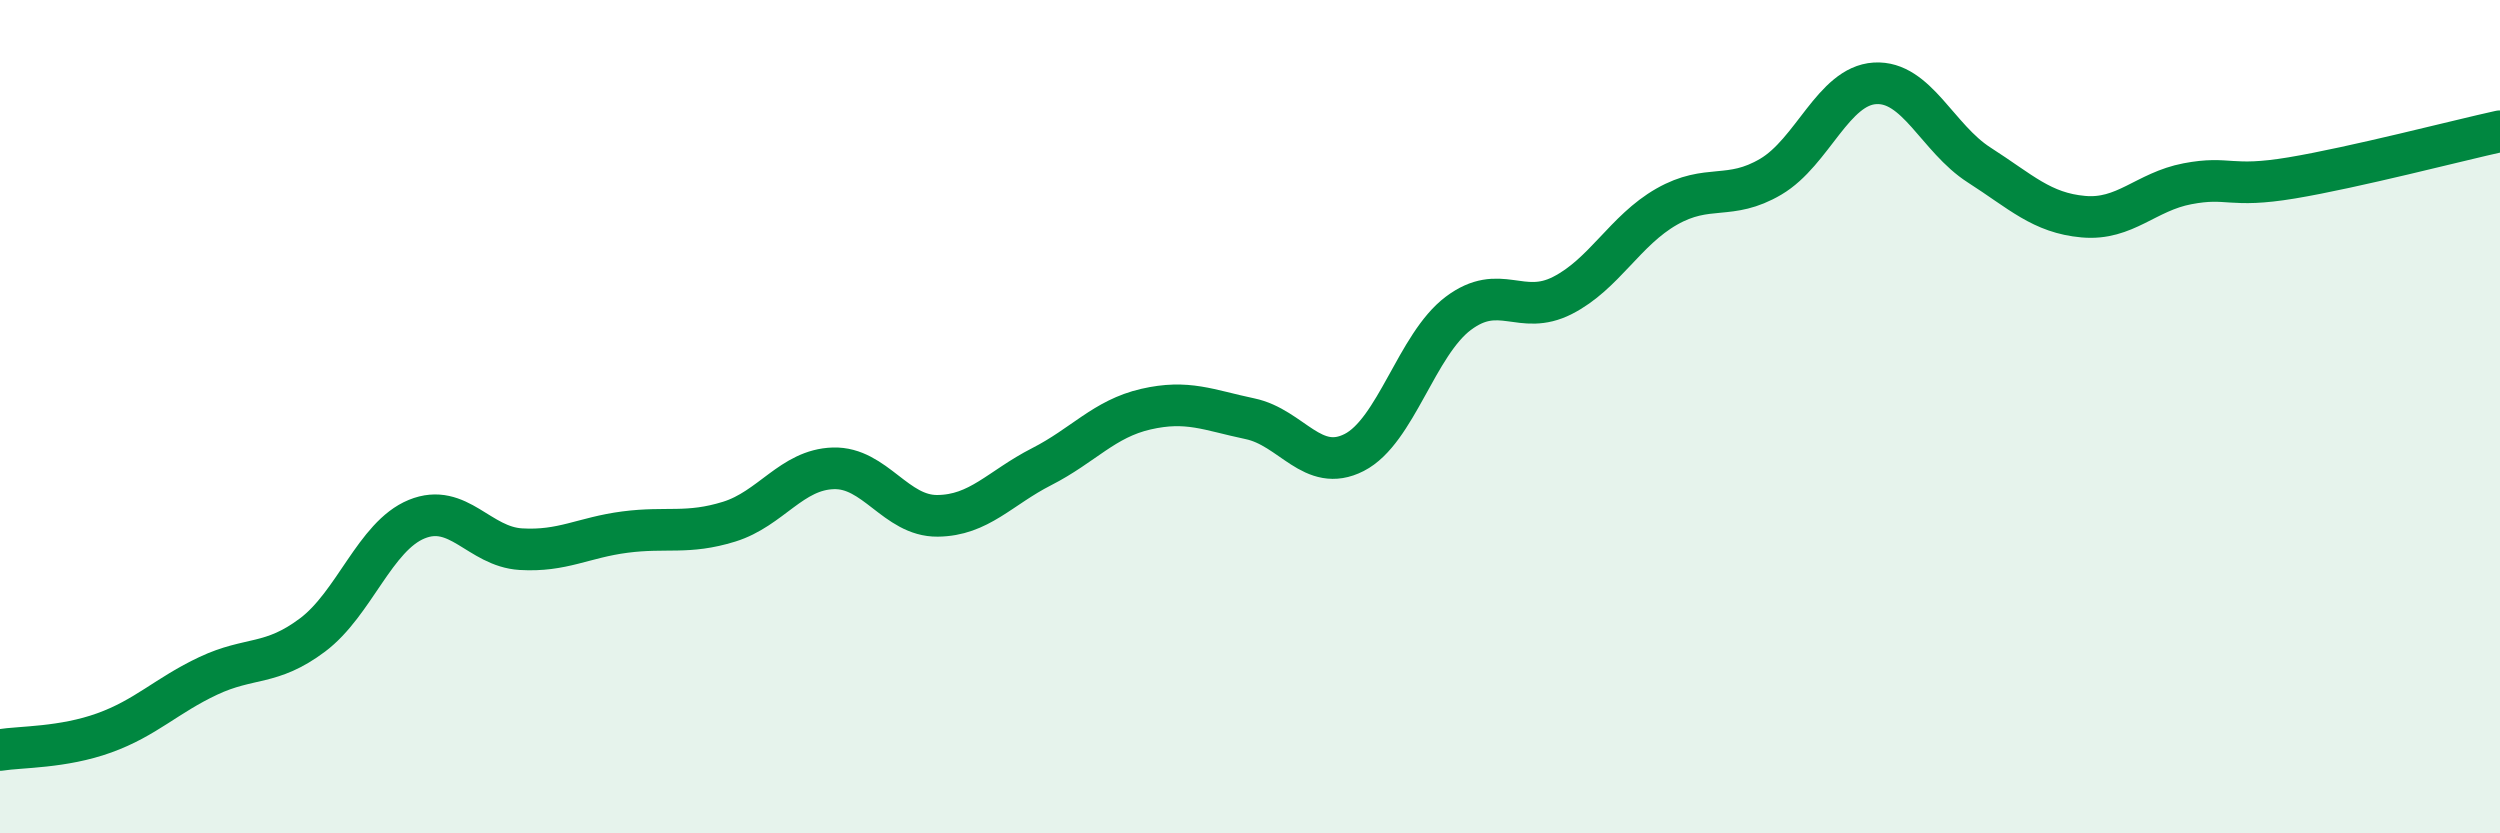
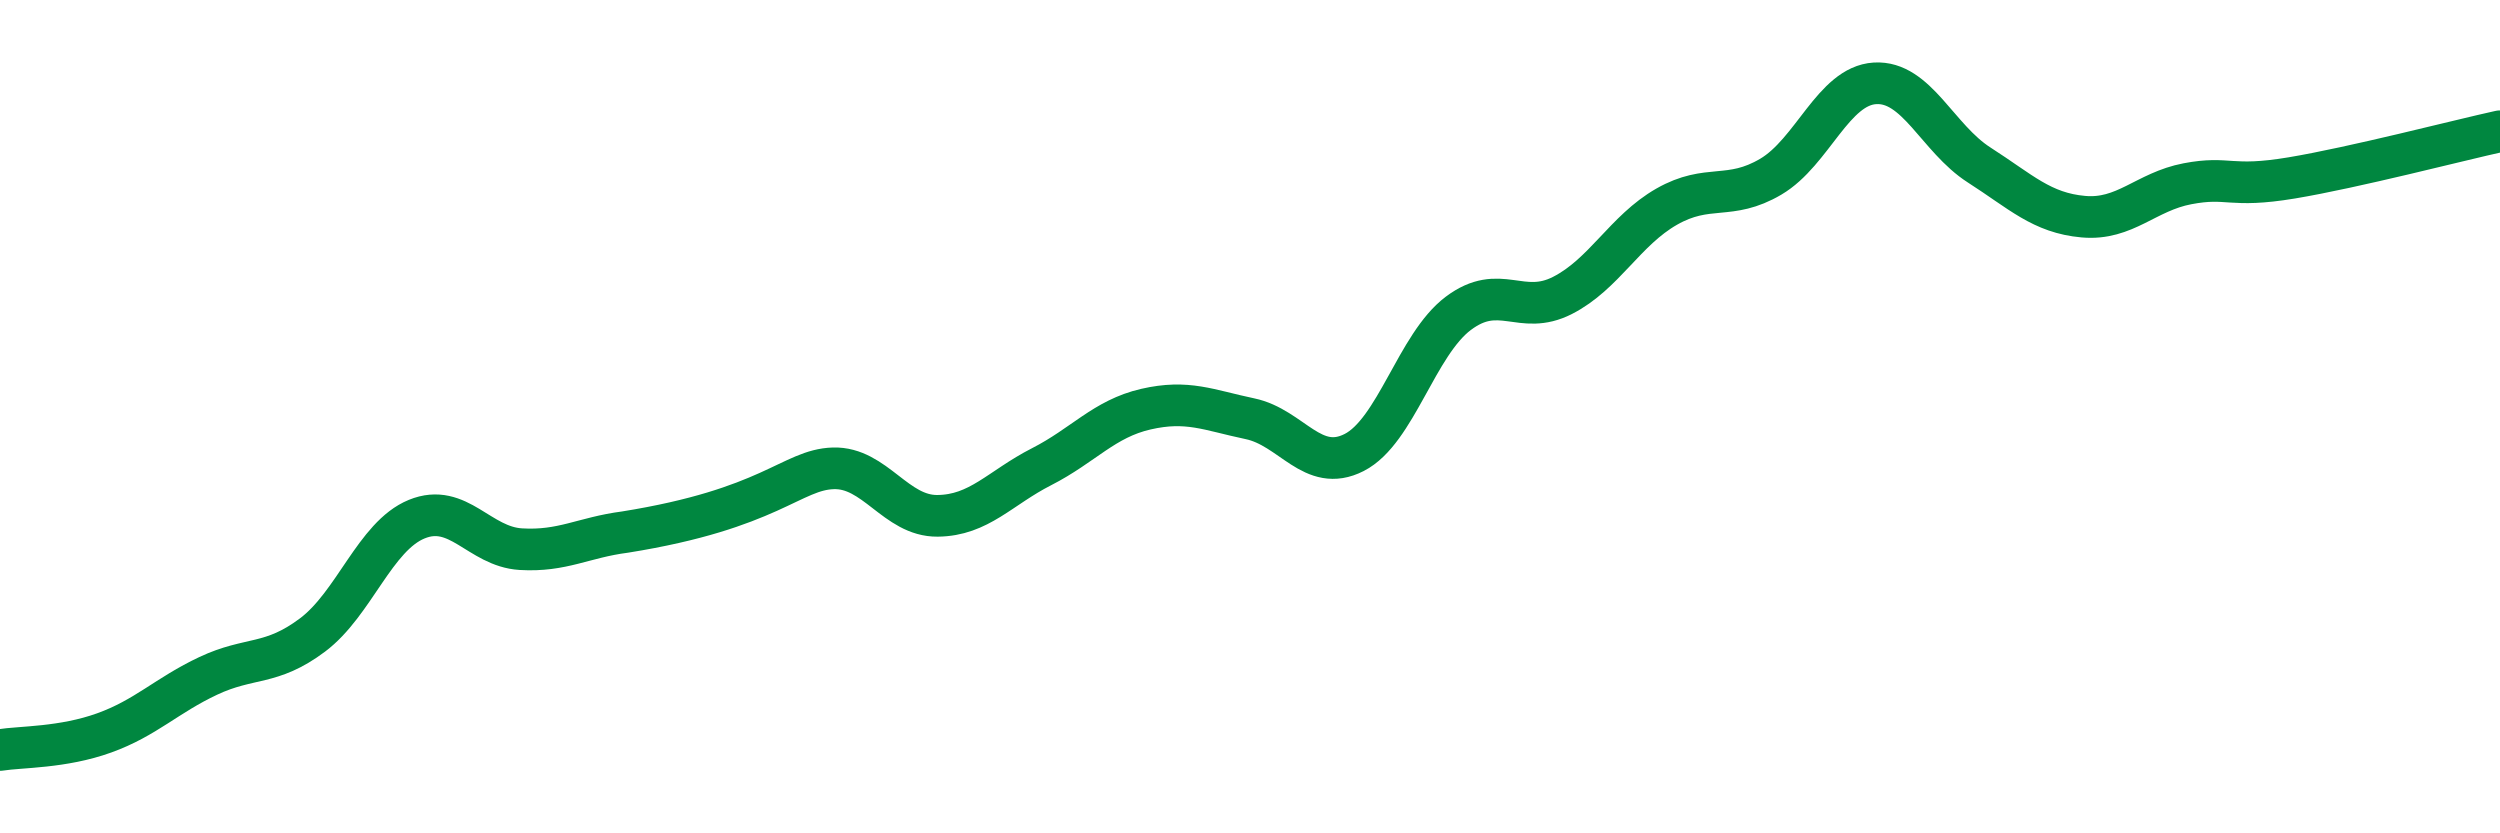
<svg xmlns="http://www.w3.org/2000/svg" width="60" height="20" viewBox="0 0 60 20">
-   <path d="M 0,18 C 0.5,17.92 1.5,17.95 2.5,17.59 C 3.5,17.23 4,16.69 5,16.22 C 6,15.75 6.5,15.99 7.5,15.24 C 8.5,14.49 9,12.87 10,12.46 C 11,12.05 11.5,13.12 12.5,13.18 C 13.5,13.24 14,12.9 15,12.77 C 16,12.64 16.5,12.83 17.5,12.52 C 18.5,12.21 19,11.27 20,11.24 C 21,11.21 21.5,12.39 22.5,12.38 C 23.5,12.37 24,11.71 25,11.2 C 26,10.69 26.5,10.05 27.5,9.82 C 28.5,9.59 29,9.84 30,10.05 C 31,10.26 31.5,11.37 32.5,10.86 C 33.5,10.35 34,8.27 35,7.52 C 36,6.77 36.5,7.6 37.5,7.09 C 38.5,6.58 39,5.53 40,4.96 C 41,4.39 41.5,4.83 42.5,4.24 C 43.5,3.65 44,2.06 45,2 C 46,1.94 46.5,3.32 47.5,3.96 C 48.5,4.6 49,5.11 50,5.2 C 51,5.29 51.5,4.6 52.5,4.41 C 53.5,4.22 53.5,4.52 55,4.27 C 56.5,4.02 59,3.37 60,3.15L60 20L0 20Z" fill="#008740" opacity="0.1" stroke-linecap="round" stroke-linejoin="round" />
-   <path d="M 0,18 C 0.5,17.92 1.5,17.95 2.5,17.59 C 3.5,17.23 4,16.69 5,16.22 C 6,15.75 6.5,15.99 7.5,15.24 C 8.5,14.49 9,12.87 10,12.46 C 11,12.05 11.5,13.12 12.5,13.18 C 13.5,13.24 14,12.9 15,12.77 C 16,12.64 16.5,12.83 17.5,12.52 C 18.5,12.21 19,11.27 20,11.24 C 21,11.21 21.5,12.39 22.5,12.38 C 23.5,12.37 24,11.71 25,11.2 C 26,10.69 26.5,10.05 27.5,9.82 C 28.5,9.59 29,9.84 30,10.05 C 31,10.26 31.5,11.37 32.5,10.86 C 33.5,10.35 34,8.27 35,7.52 C 36,6.77 36.5,7.6 37.5,7.09 C 38.5,6.58 39,5.53 40,4.96 C 41,4.39 41.5,4.83 42.5,4.24 C 43.5,3.65 44,2.06 45,2 C 46,1.94 46.5,3.32 47.5,3.96 C 48.5,4.6 49,5.11 50,5.2 C 51,5.29 51.5,4.6 52.5,4.41 C 53.5,4.22 53.5,4.52 55,4.27 C 56.5,4.02 59,3.37 60,3.15" stroke="#008740" stroke-width="1" fill="none" stroke-linecap="round" stroke-linejoin="round" />
+   <path d="M 0,18 C 0.5,17.92 1.5,17.95 2.5,17.59 C 3.5,17.23 4,16.69 5,16.22 C 6,15.75 6.5,15.99 7.5,15.24 C 8.5,14.49 9,12.87 10,12.46 C 11,12.05 11.5,13.12 12.5,13.18 C 13.5,13.24 14,12.9 15,12.77 C 18.5,12.21 19,11.27 20,11.24 C 21,11.21 21.5,12.39 22.5,12.38 C 23.5,12.37 24,11.71 25,11.2 C 26,10.69 26.5,10.05 27.5,9.82 C 28.5,9.59 29,9.84 30,10.05 C 31,10.26 31.5,11.37 32.5,10.86 C 33.5,10.35 34,8.27 35,7.52 C 36,6.77 36.5,7.6 37.5,7.09 C 38.5,6.58 39,5.53 40,4.96 C 41,4.39 41.5,4.83 42.5,4.24 C 43.5,3.65 44,2.06 45,2 C 46,1.94 46.5,3.32 47.5,3.96 C 48.5,4.6 49,5.11 50,5.2 C 51,5.29 51.5,4.6 52.5,4.41 C 53.5,4.22 53.5,4.52 55,4.27 C 56.5,4.02 59,3.37 60,3.15" stroke="#008740" stroke-width="1" fill="none" stroke-linecap="round" stroke-linejoin="round" />
</svg>